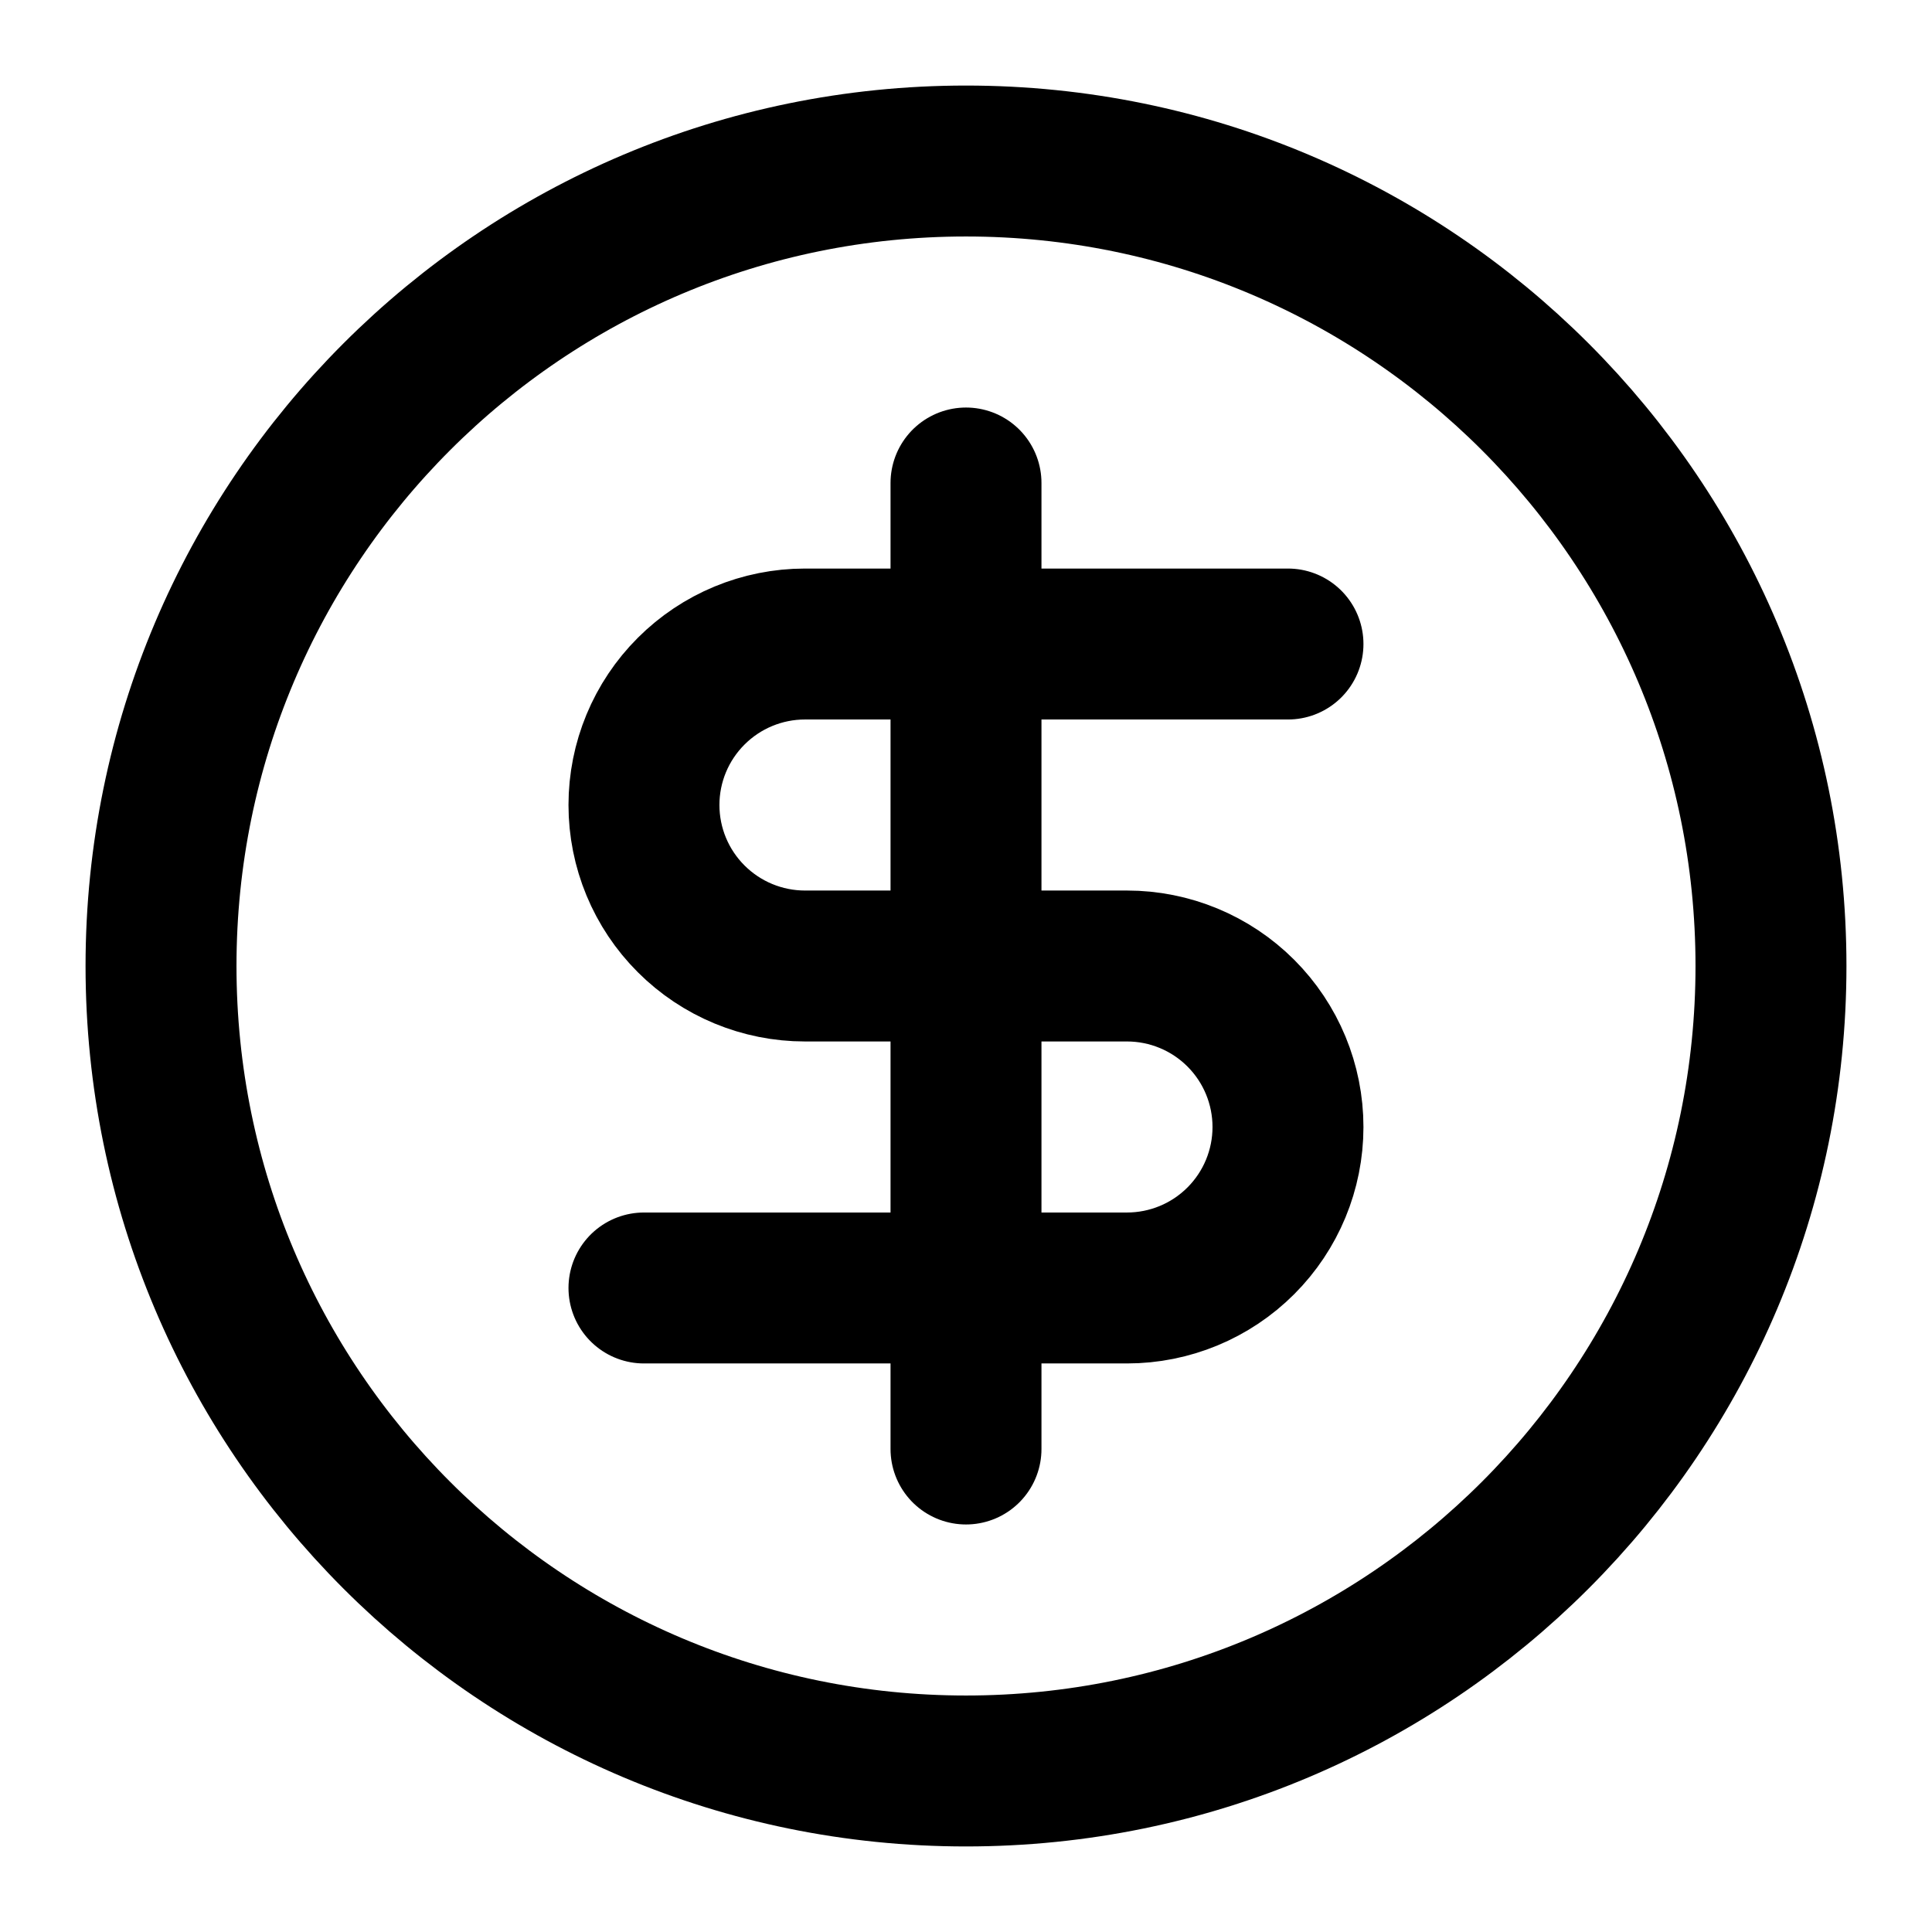
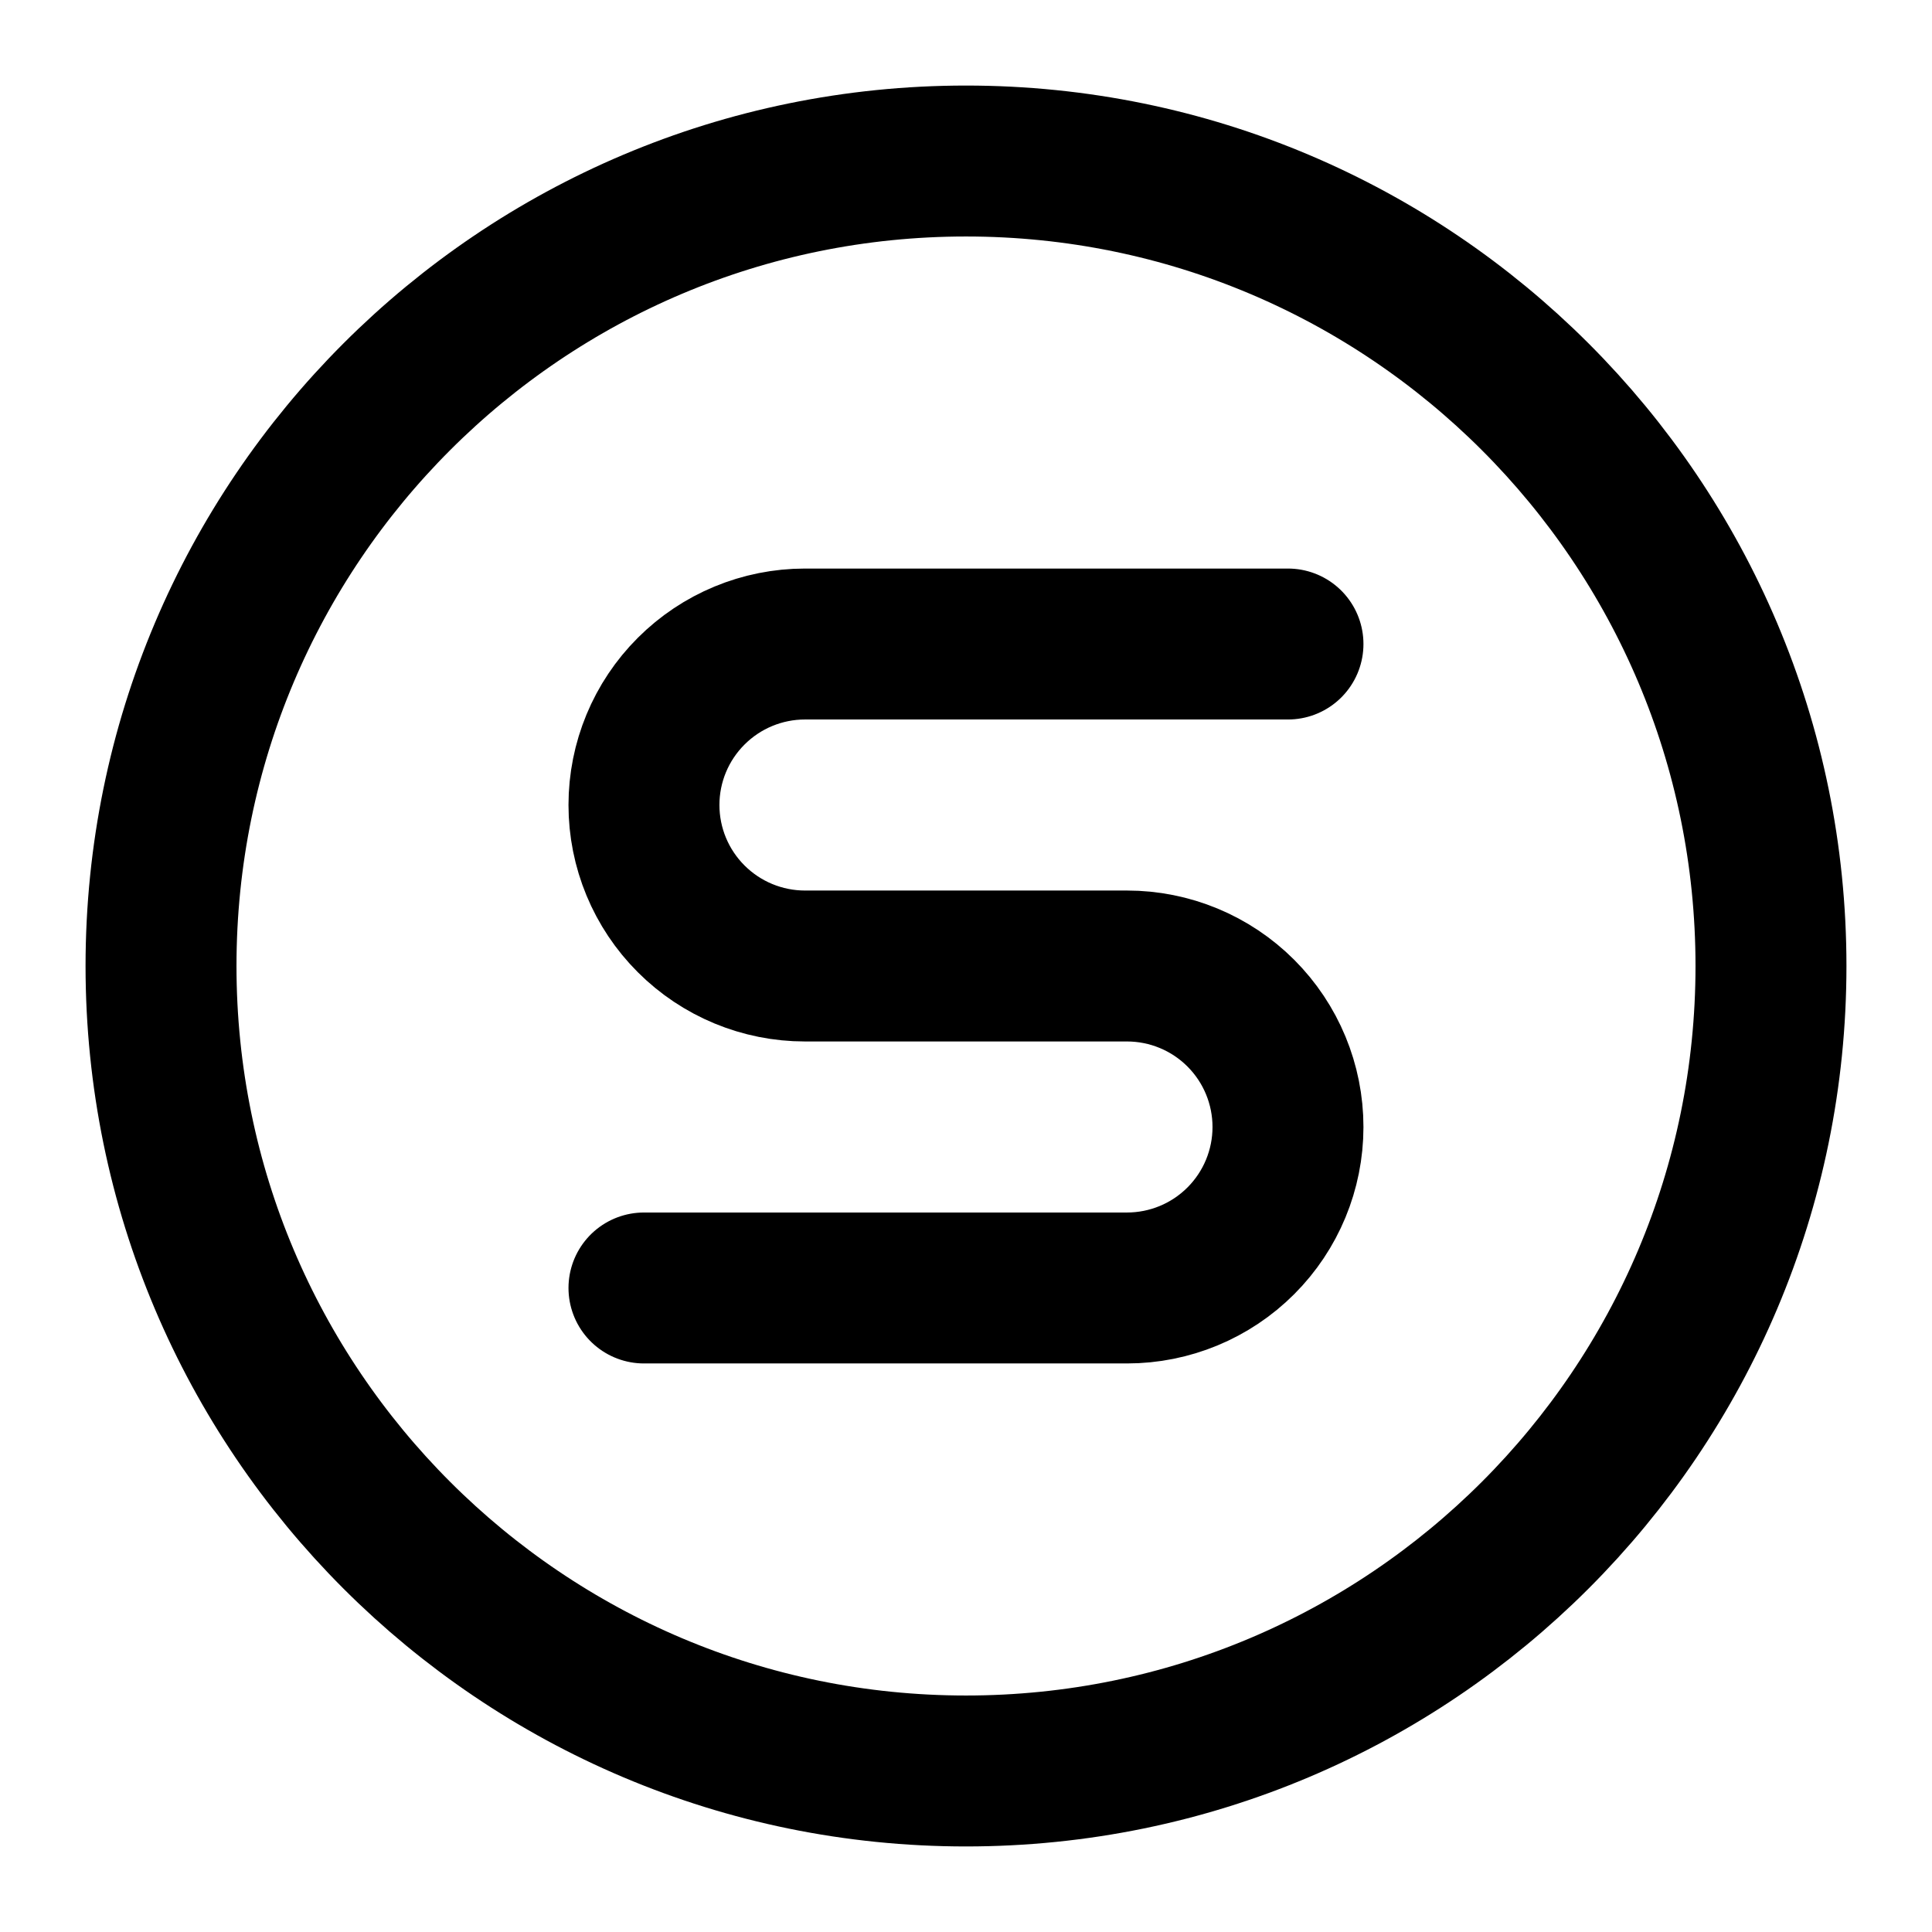
<svg xmlns="http://www.w3.org/2000/svg" width="32" height="32" viewBox="0 0 32 32" fill="none">
  <path d="M16 29.333C23.364 29.333 29.333 23.364 29.333 16C29.333 8.636 23.364 2.667 16 2.667C8.636 2.667 2.667 8.636 2.667 16C2.667 23.364 8.636 29.333 16 29.333Z" stroke="black" stroke-width="2.5" stroke-linecap="round" stroke-linejoin="round" />
  <path d="M21.333 10.667H13.333C12.626 10.667 11.948 10.948 11.448 11.448C10.947 11.948 10.666 12.626 10.666 13.333C10.666 14.041 10.947 14.719 11.448 15.219C11.948 15.719 12.626 16 13.333 16H18.666C19.374 16 20.052 16.281 20.552 16.781C21.052 17.281 21.333 17.959 21.333 18.667C21.333 19.374 21.052 20.052 20.552 20.552C20.052 21.052 19.374 21.333 18.666 21.333H10.666" stroke="black" stroke-width="2.5" stroke-linecap="round" stroke-linejoin="round" />
-   <path d="M16 24V8" stroke="black" stroke-width="2.5" stroke-linecap="round" stroke-linejoin="round" />
</svg>